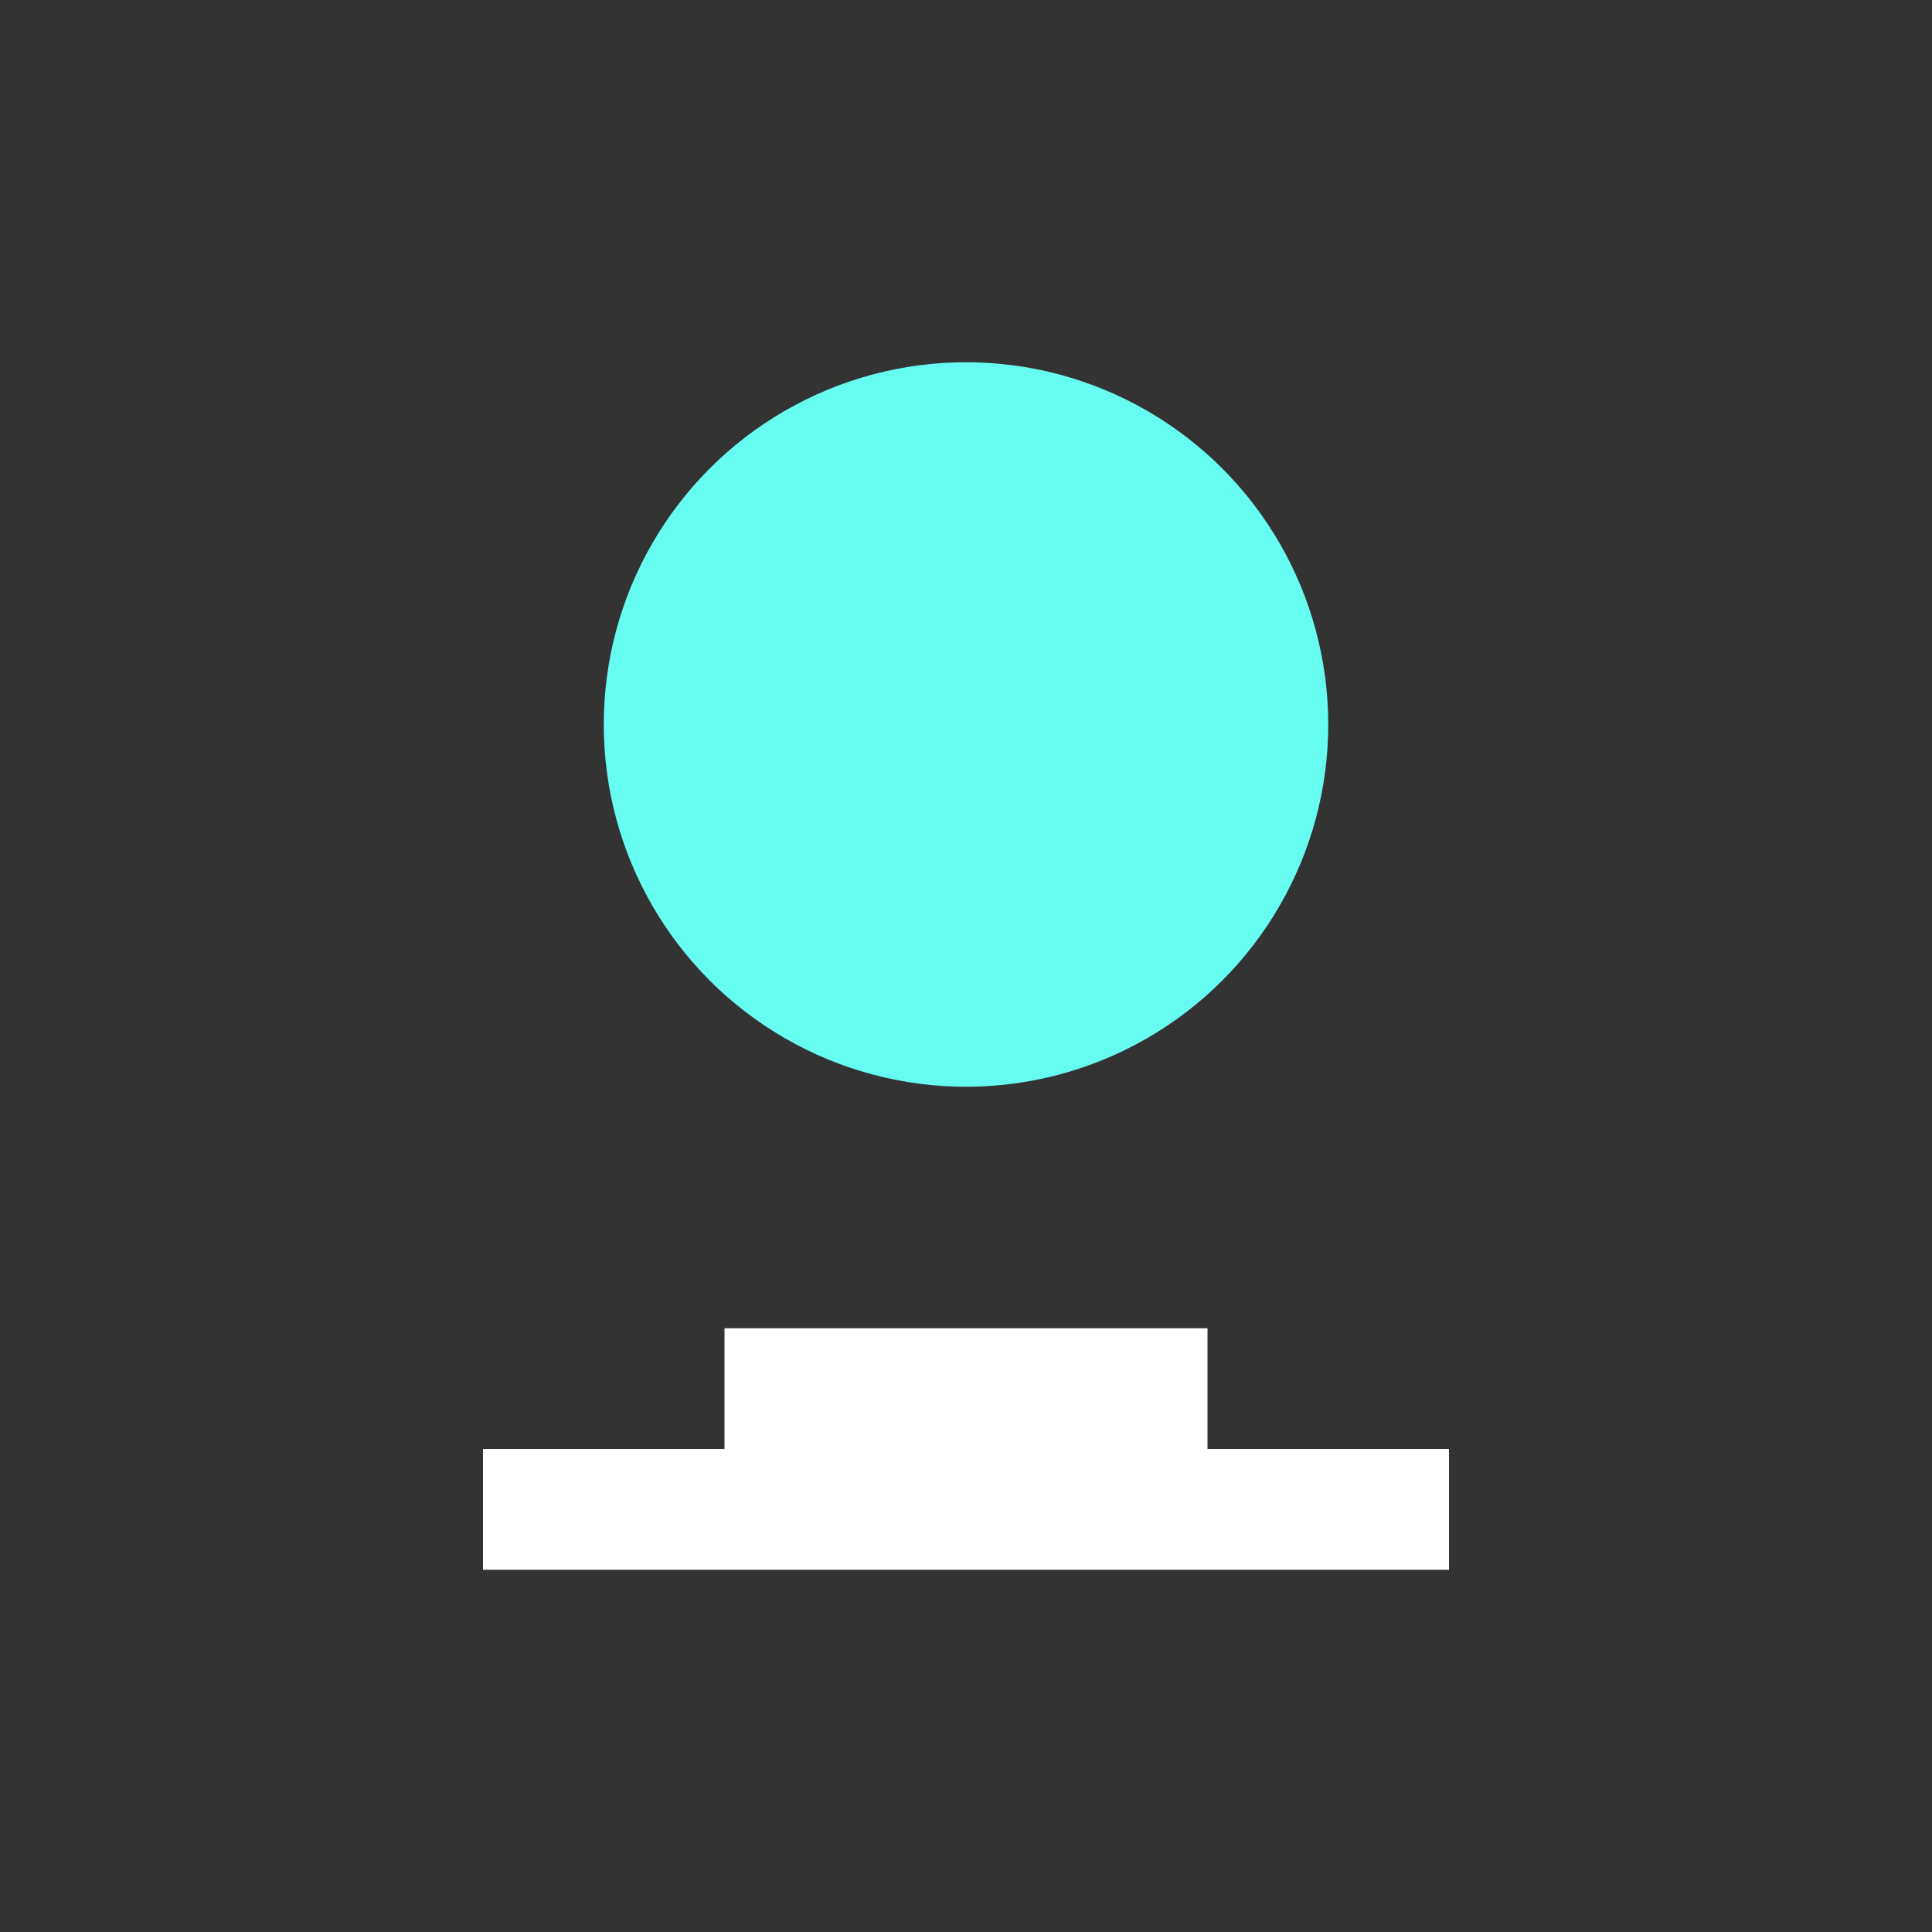
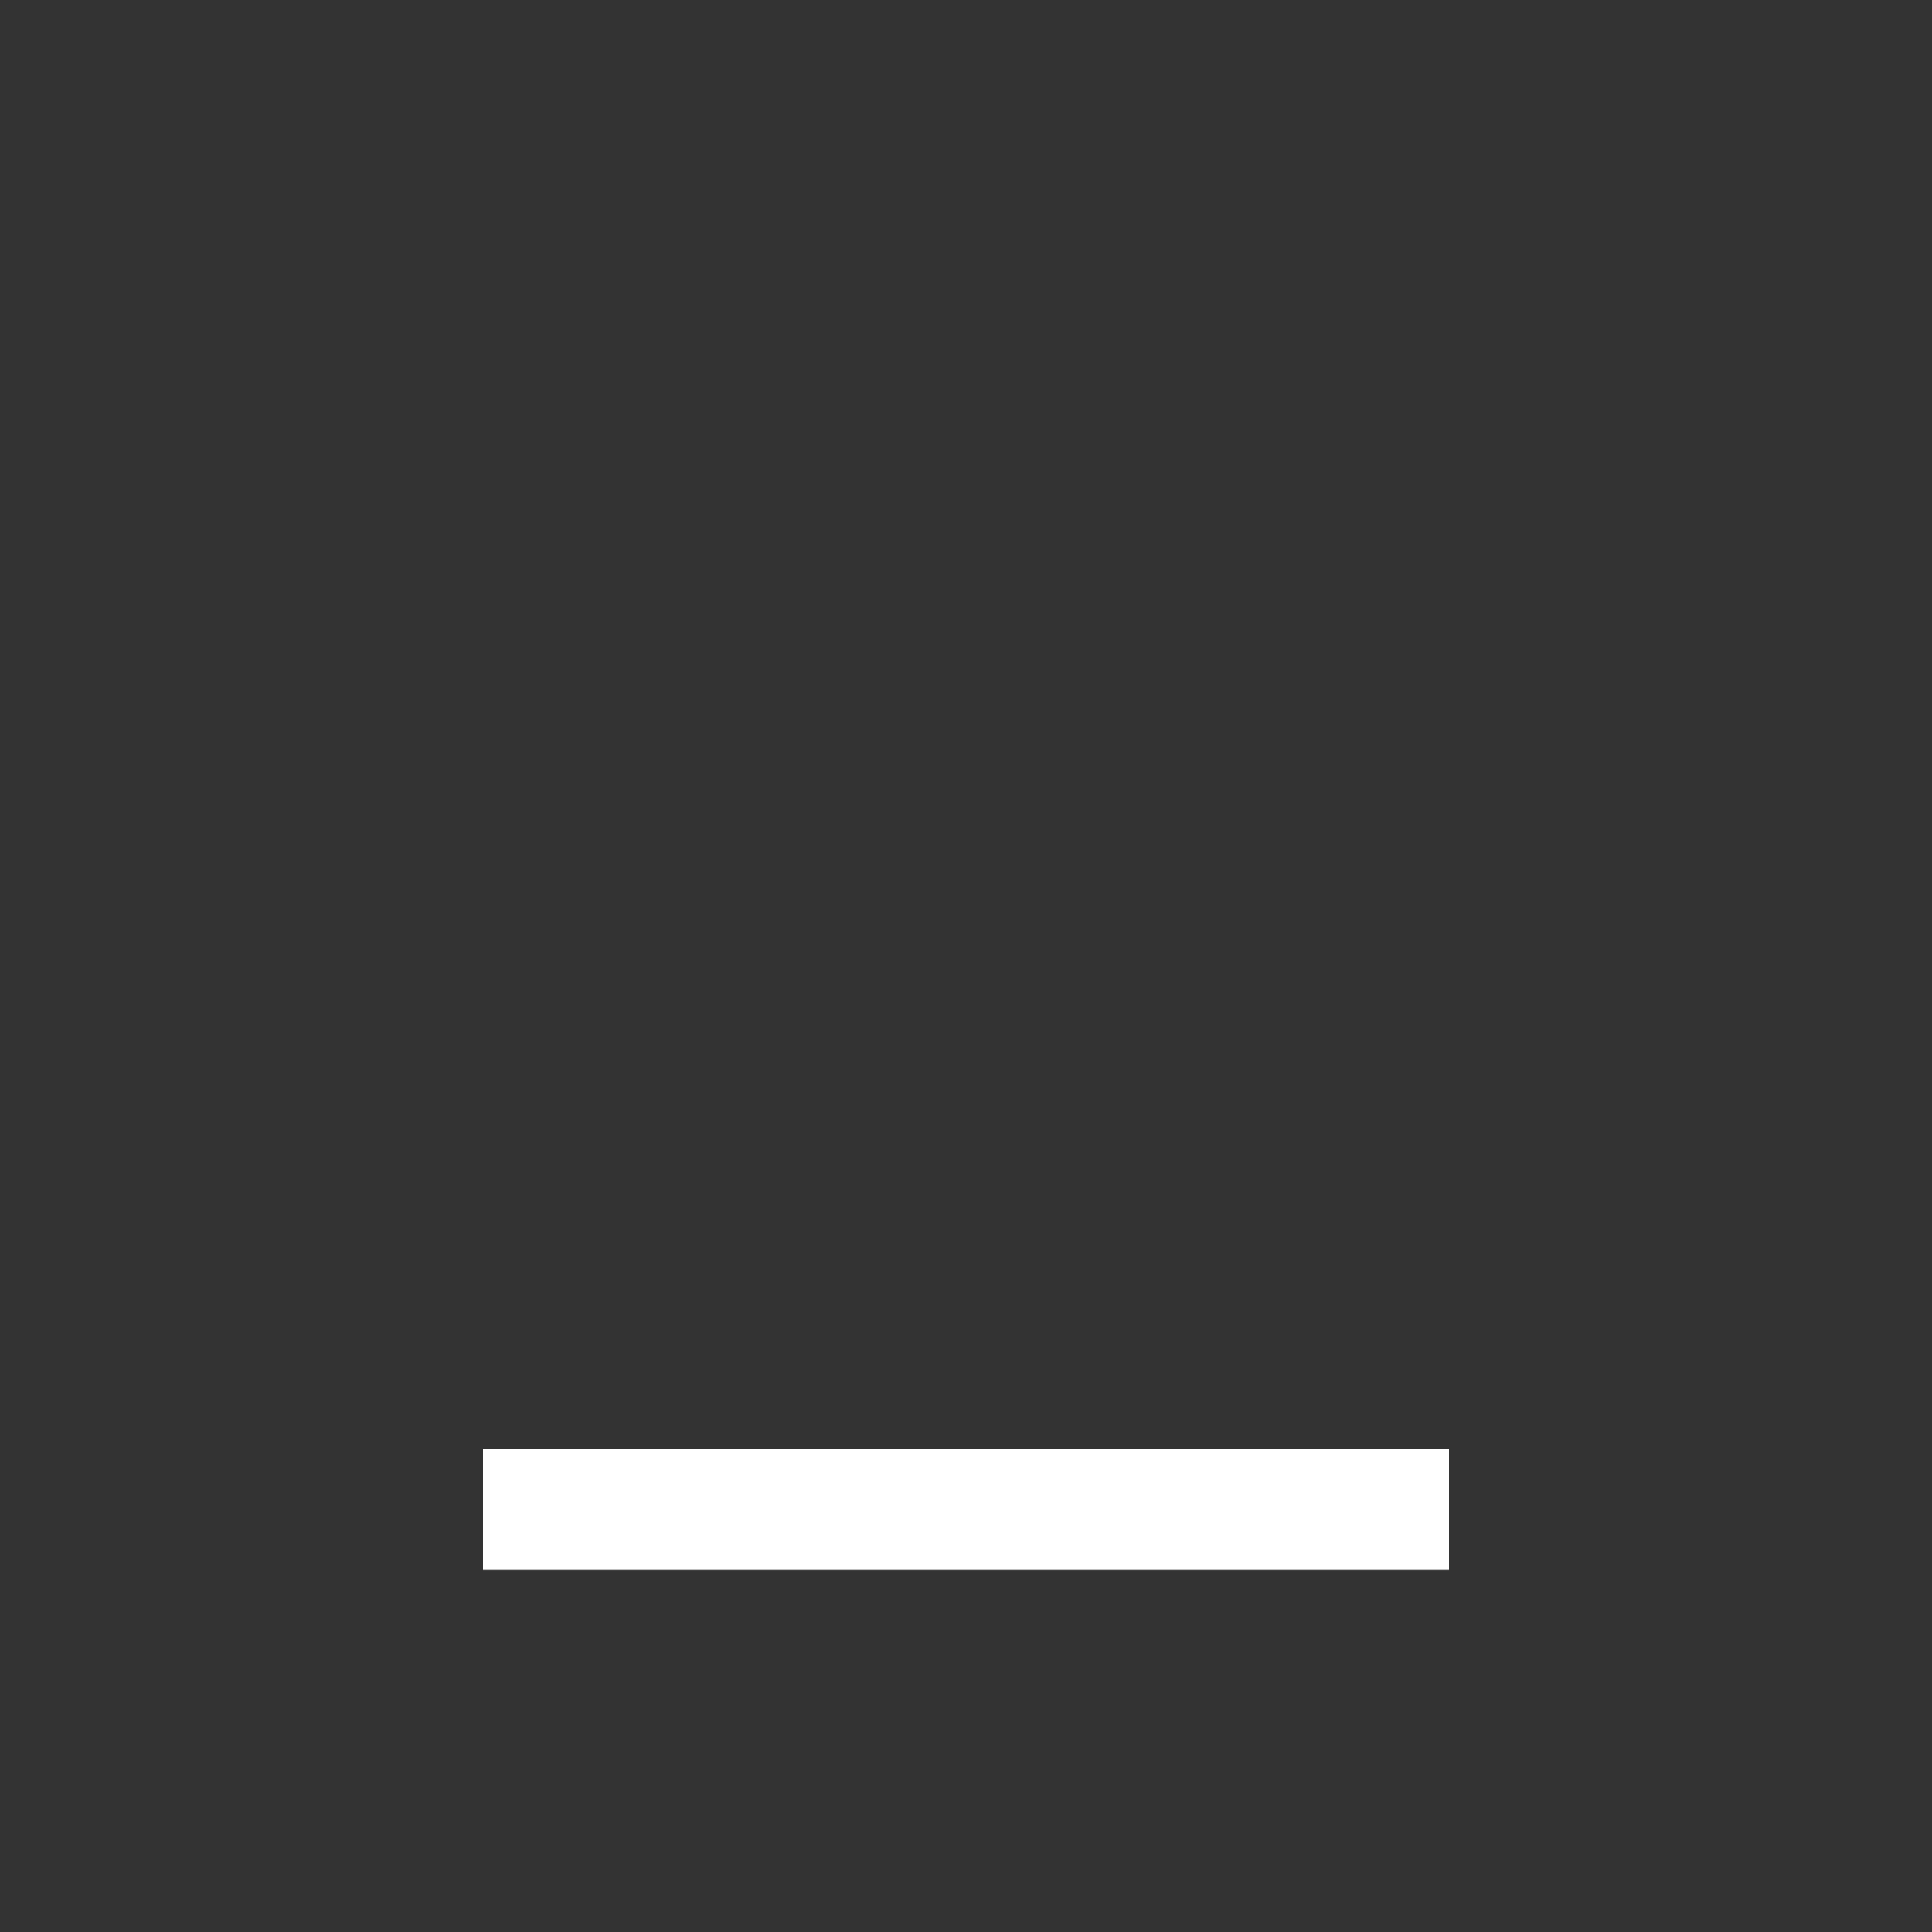
<svg xmlns="http://www.w3.org/2000/svg" viewBox="0 0 64 64" width="100" height="100">
  <rect x="0" y="0" width="64" height="64" fill="#333333" stroke="none" />
-   <circle cx="32" cy="24" r="12" fill="#66fcf1" />
-   <path d="M24 44h16v4H24z" fill="#ffffff" />
  <path d="M16 48h32v4H16z" fill="#ffffff" />
</svg>